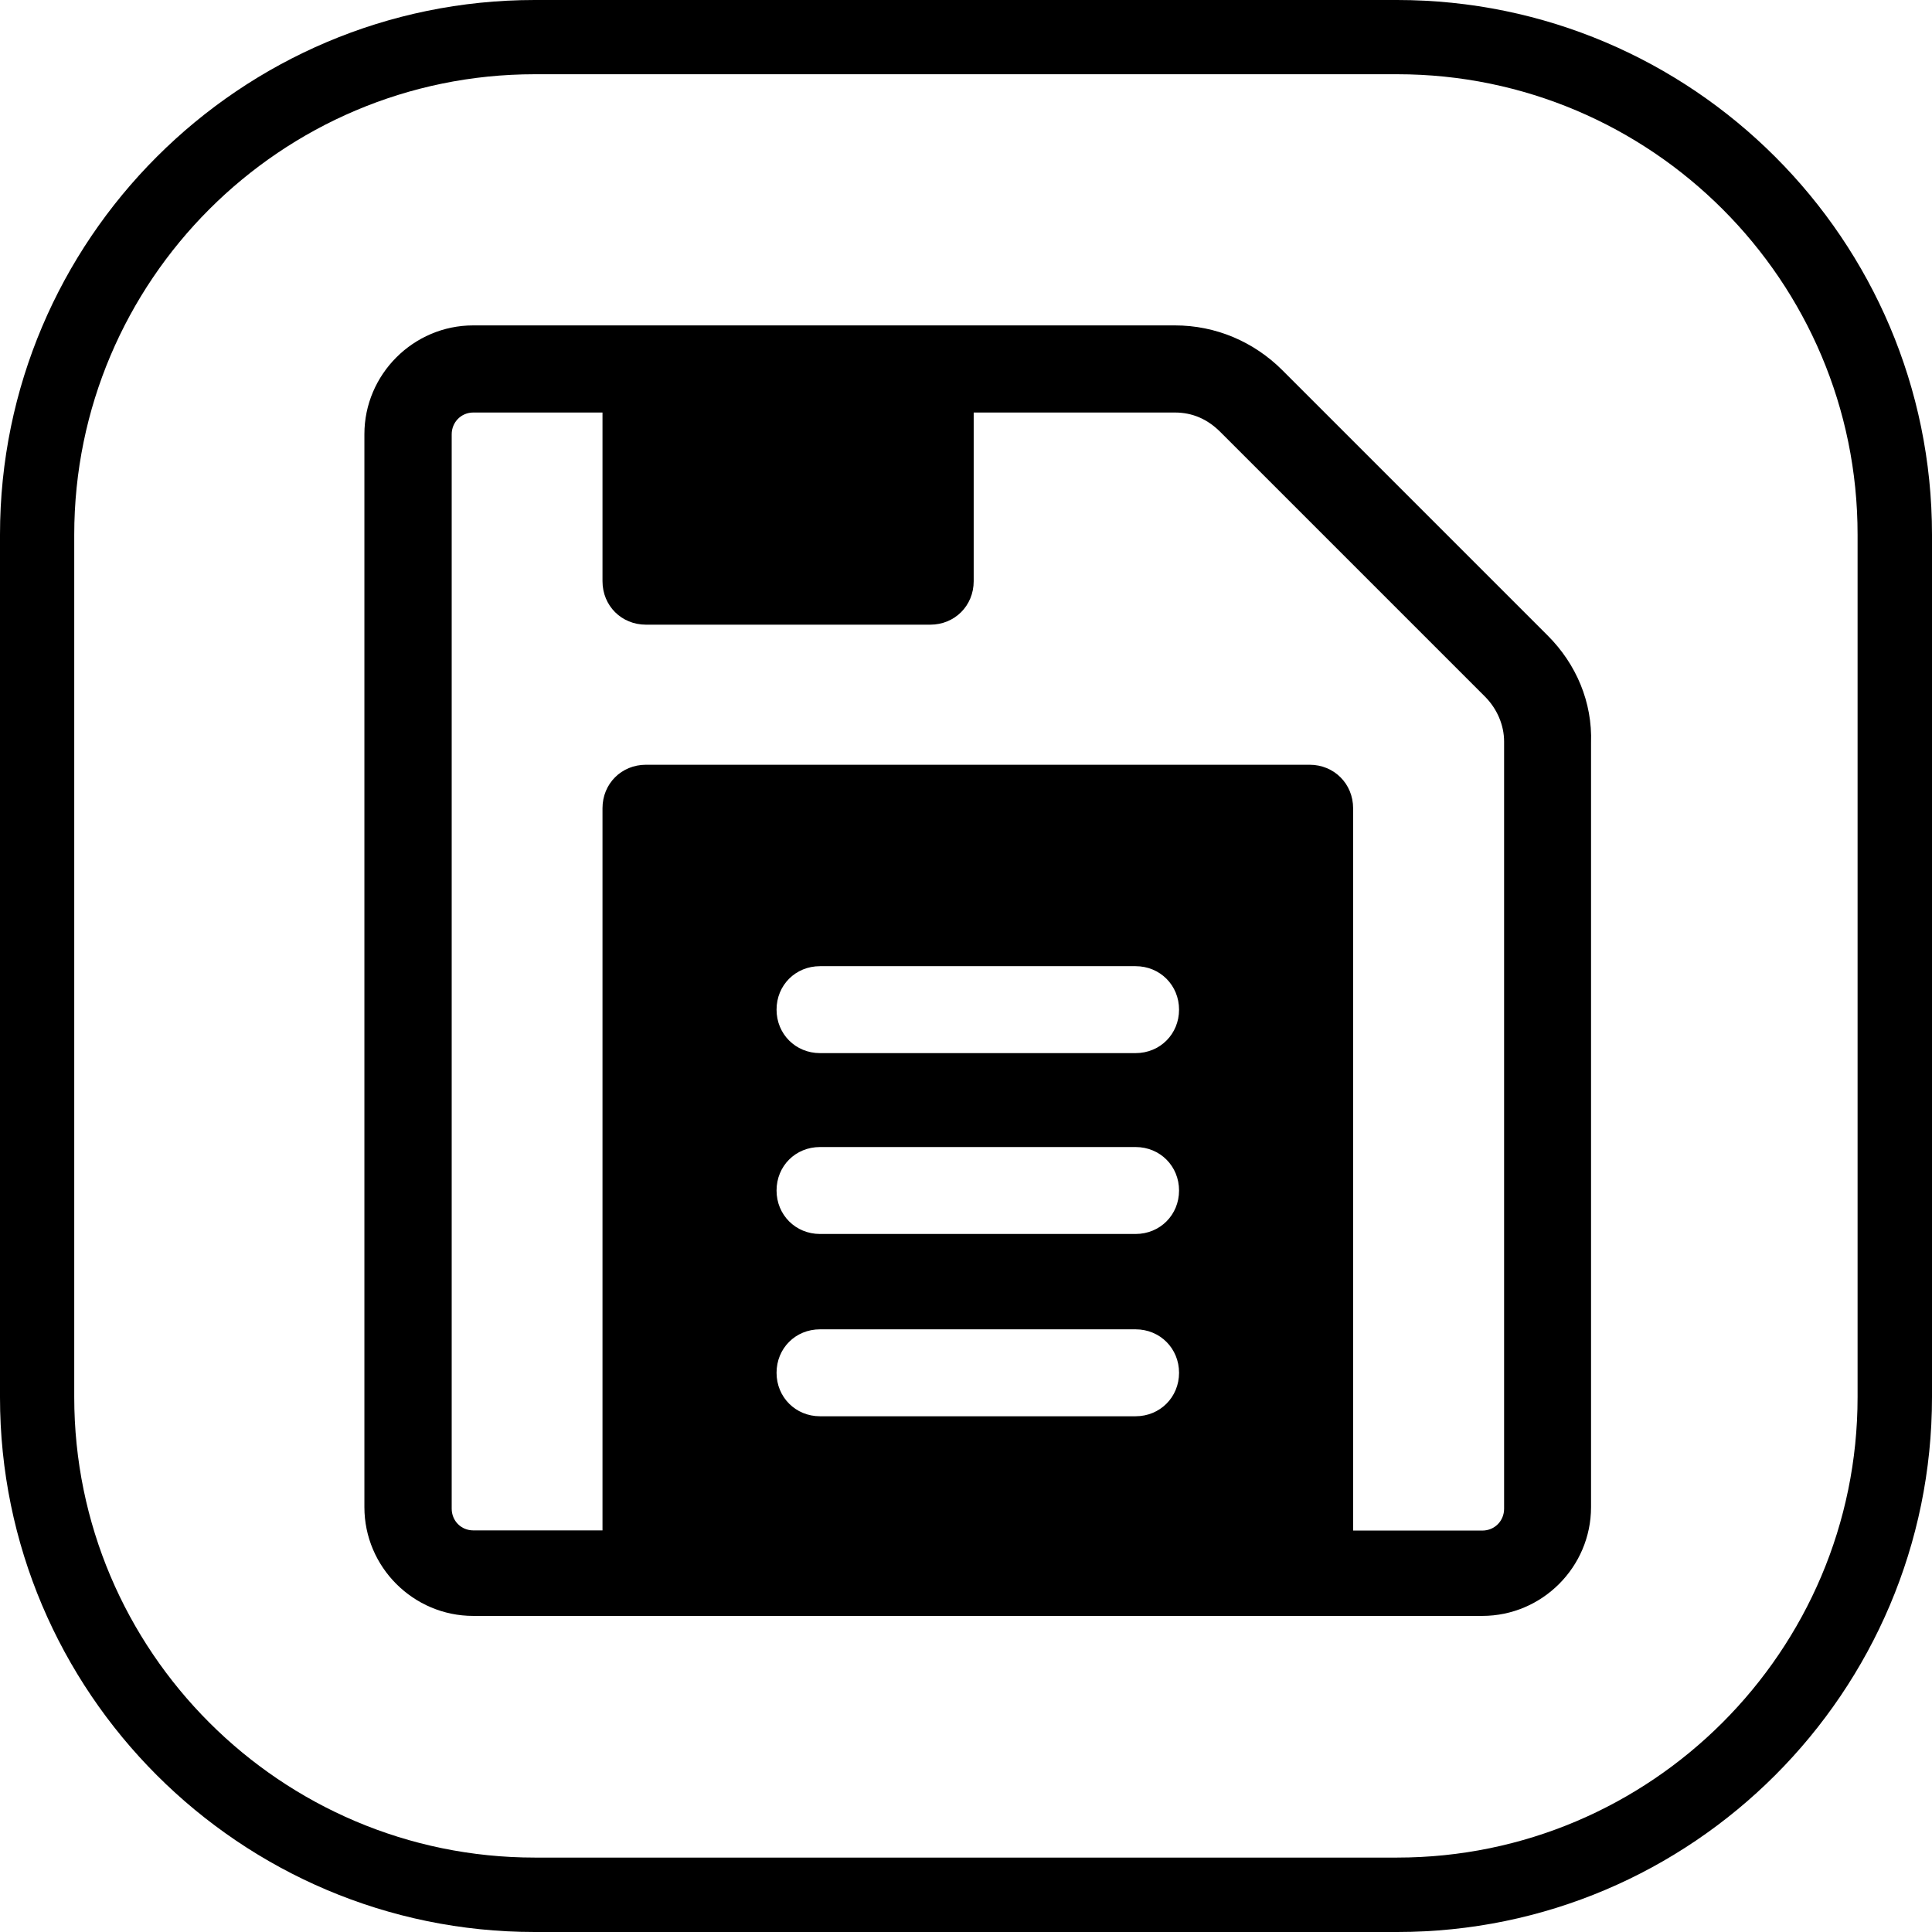
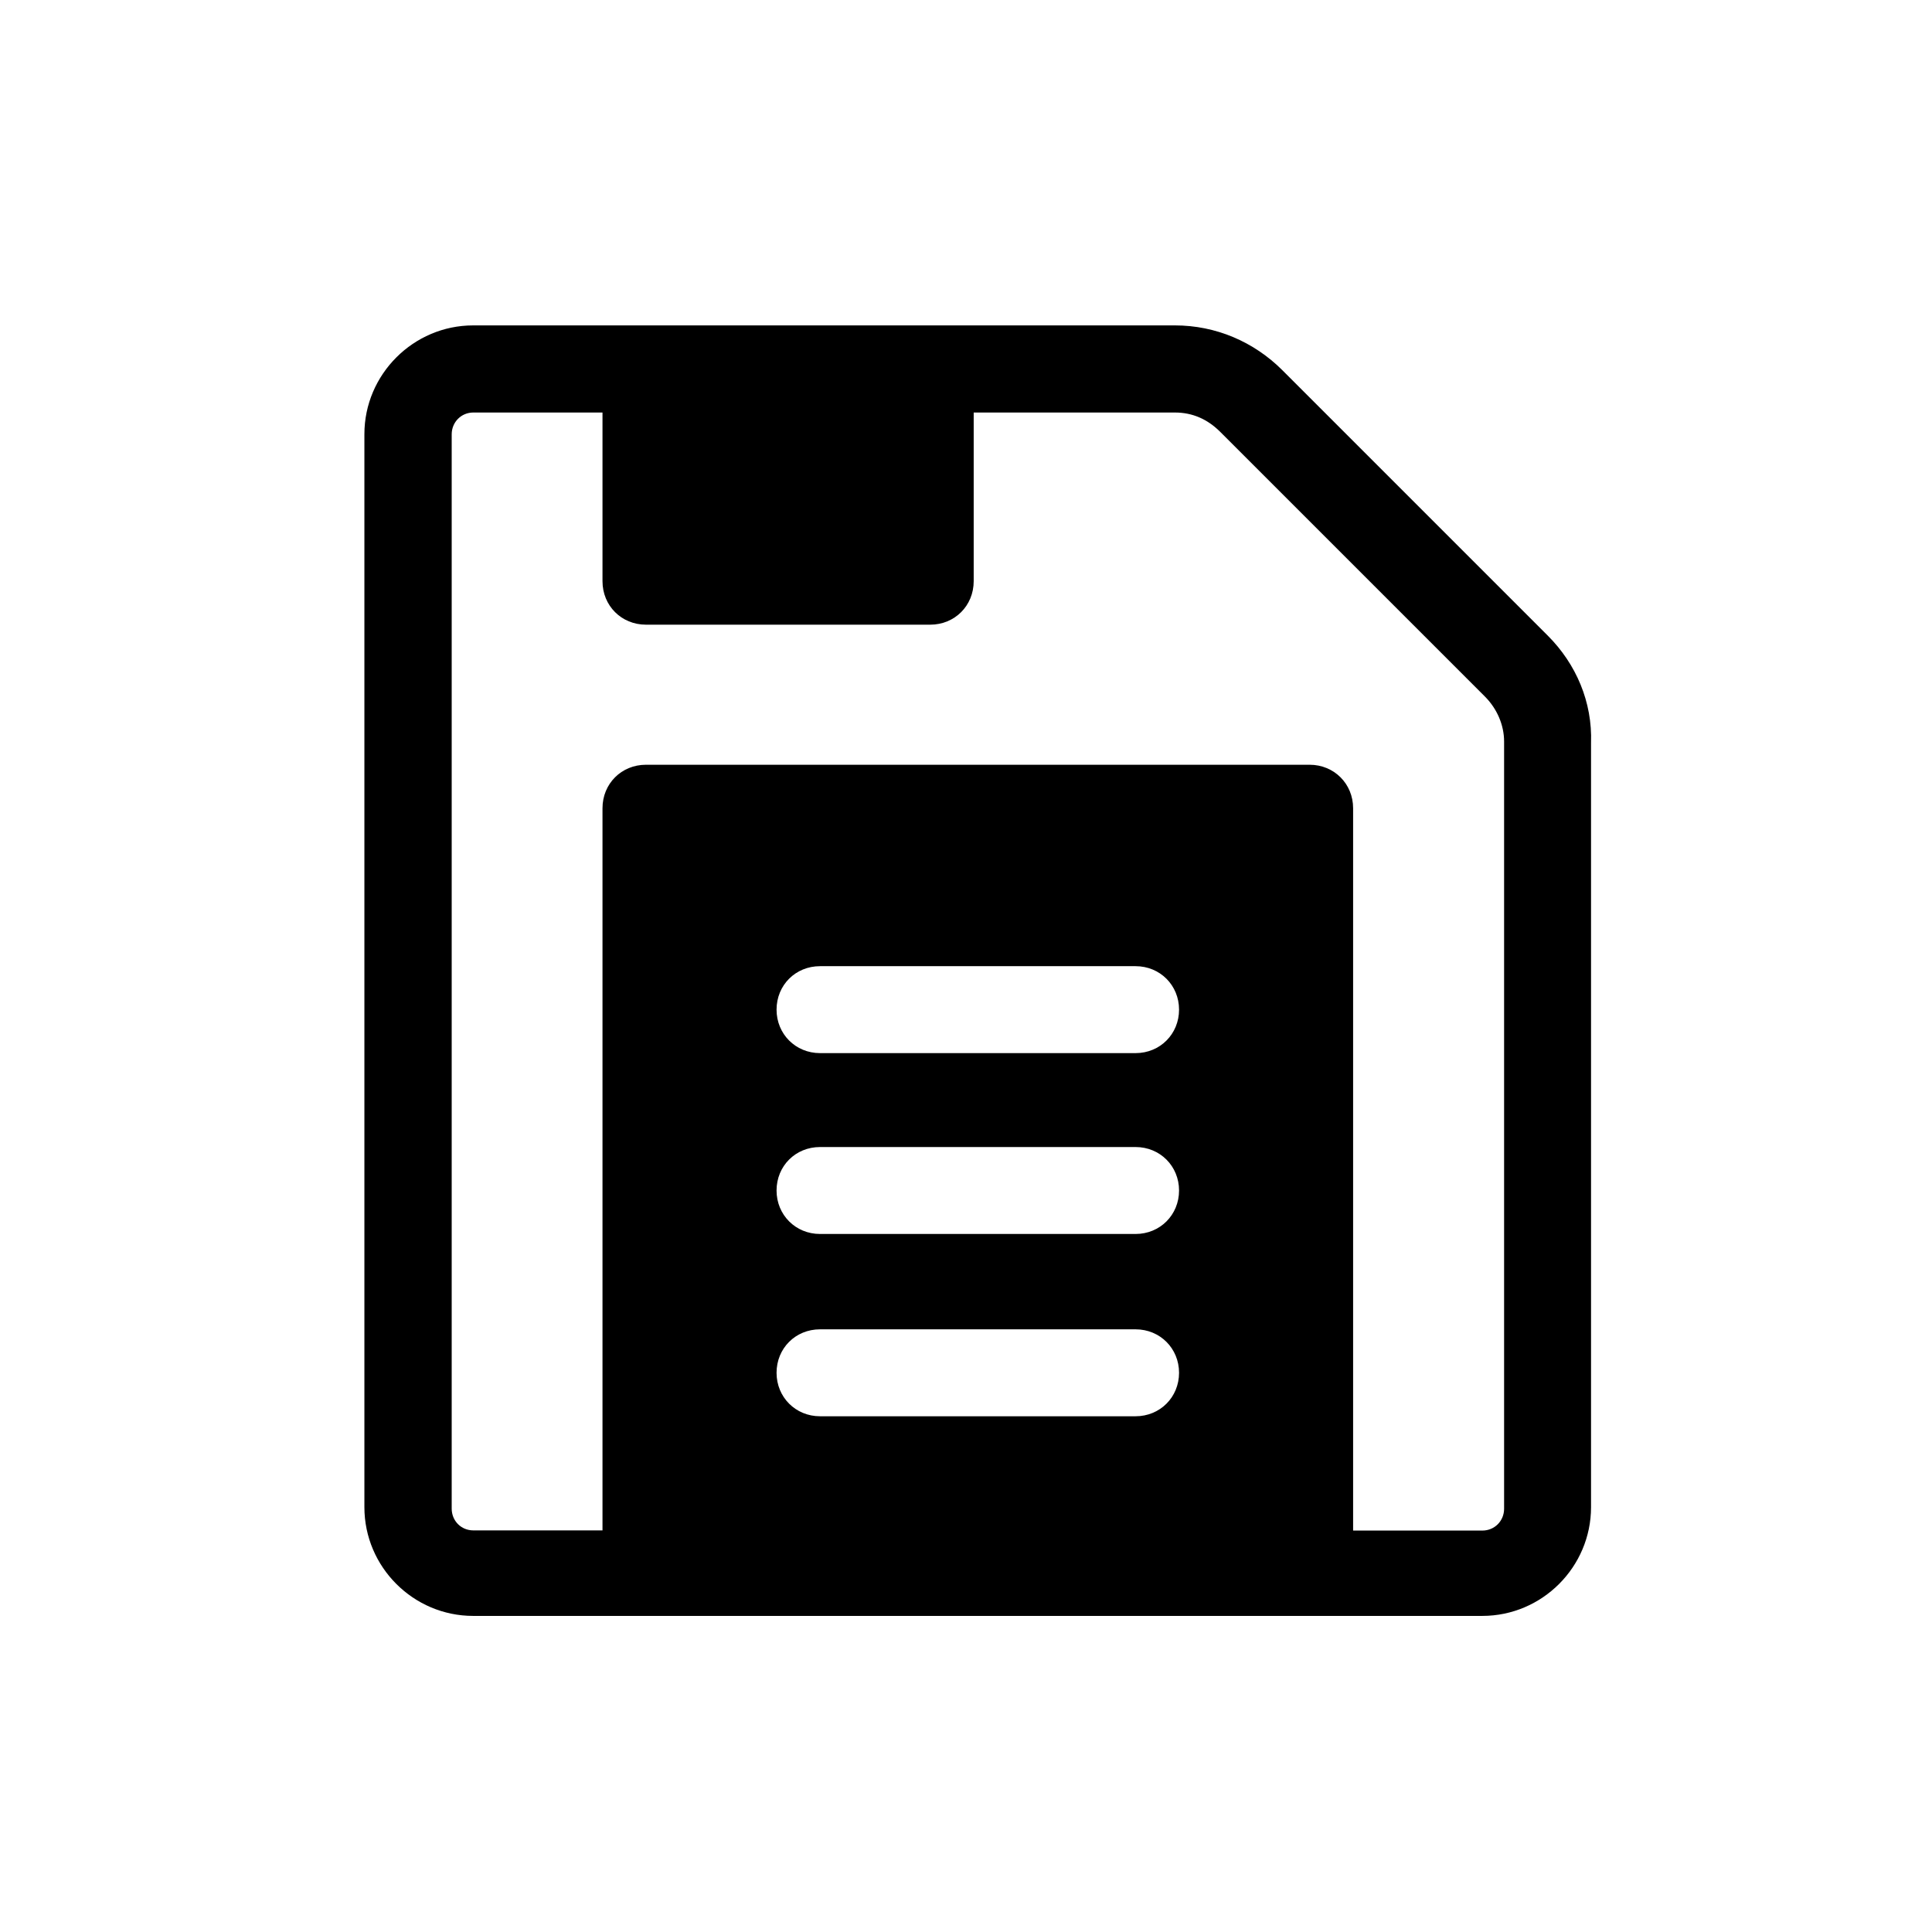
<svg xmlns="http://www.w3.org/2000/svg" version="1.1" id="Layer_1" x="0px" y="0px" viewBox="0 0 1080 1080" style="enable-background:new 0 0 1080 1080;" xml:space="preserve">
  <g>
    <g>
      <g>
-         <path d="M781.1,1080H298.9C134.1,1080,0,945.9,0,781.1V298.9C0,134.1,134.1,0,298.9,0h482.1C945.9,0,1080,134.1,1080,298.9v482.1     C1080,945.9,945.9,1080,781.1,1080z M298.9,41.5C157,41.5,41.5,157,41.5,298.9v482.1c0,141.9,115.5,257.4,257.4,257.4h482.1     c141.9,0,257.4-115.5,257.4-257.4V298.9C1038.5,157,923,41.5,781.1,41.5C781.1,41.5,298.9,41.5,298.9,41.5z" />
-       </g>
+         </g>
    </g>
    <path d="M865.2,355.3L716.9,207c-16-16-37.3-25.1-60.1-25.1H264.5c-33.4,0-60.8,27.4-60.8,60.8v599.8c0,33.5,27.4,60.8,60.8,60.8   h564.1c33.5,0,60.8-27.4,60.8-60.8V415.3C890.2,392.5,881.1,371.2,865.2,355.3z M634.8,791.7H458.4c-13.7,0-24.3-10.7-24.3-24.3   c0-13.7,10.6-24.3,24.3-24.3h176.4c13.7,0,24.3,10.7,24.3,24.3C659.1,781,648.5,791.7,634.8,791.7z M634.8,689.8H458.4   c-13.7,0-24.3-10.7-24.3-24.3c0-13.7,10.6-24.3,24.3-24.3h176.4c13.7,0,24.3,10.7,24.3,24.3C659.1,679.1,648.5,689.8,634.8,689.8z    M634.8,588.7H458.4c-13.7,0-24.3-10.7-24.3-24.3c0-13.7,10.6-24.3,24.3-24.3h176.4c13.7,0,24.3,10.7,24.3,24.3   C659.1,578,648.5,588.7,634.8,588.7z M840.8,843.4c0,6.8-5.3,12.2-12.2,12.2h-72.2V451.8c0-13.7-10.7-24.3-24.3-24.3h-371   c-13.7,0-24.3,10.6-24.3,24.3v403.7h-72.2c-6.8,0-12.1-5.3-12.1-12.2V242.8c0-6.8,5.3-12.2,12.1-12.2h72.2v94.3   c0,13.7,10.6,24.3,24.3,24.3H520c13.7,0,24.3-10.6,24.3-24.3v-94.3h112.5c9.9,0,18.2,3.8,25.1,10.6l148.2,148.2   c6.8,6.8,10.7,16,10.7,25.1L840.8,843.4L840.8,843.4z" />
  </g>
</svg>